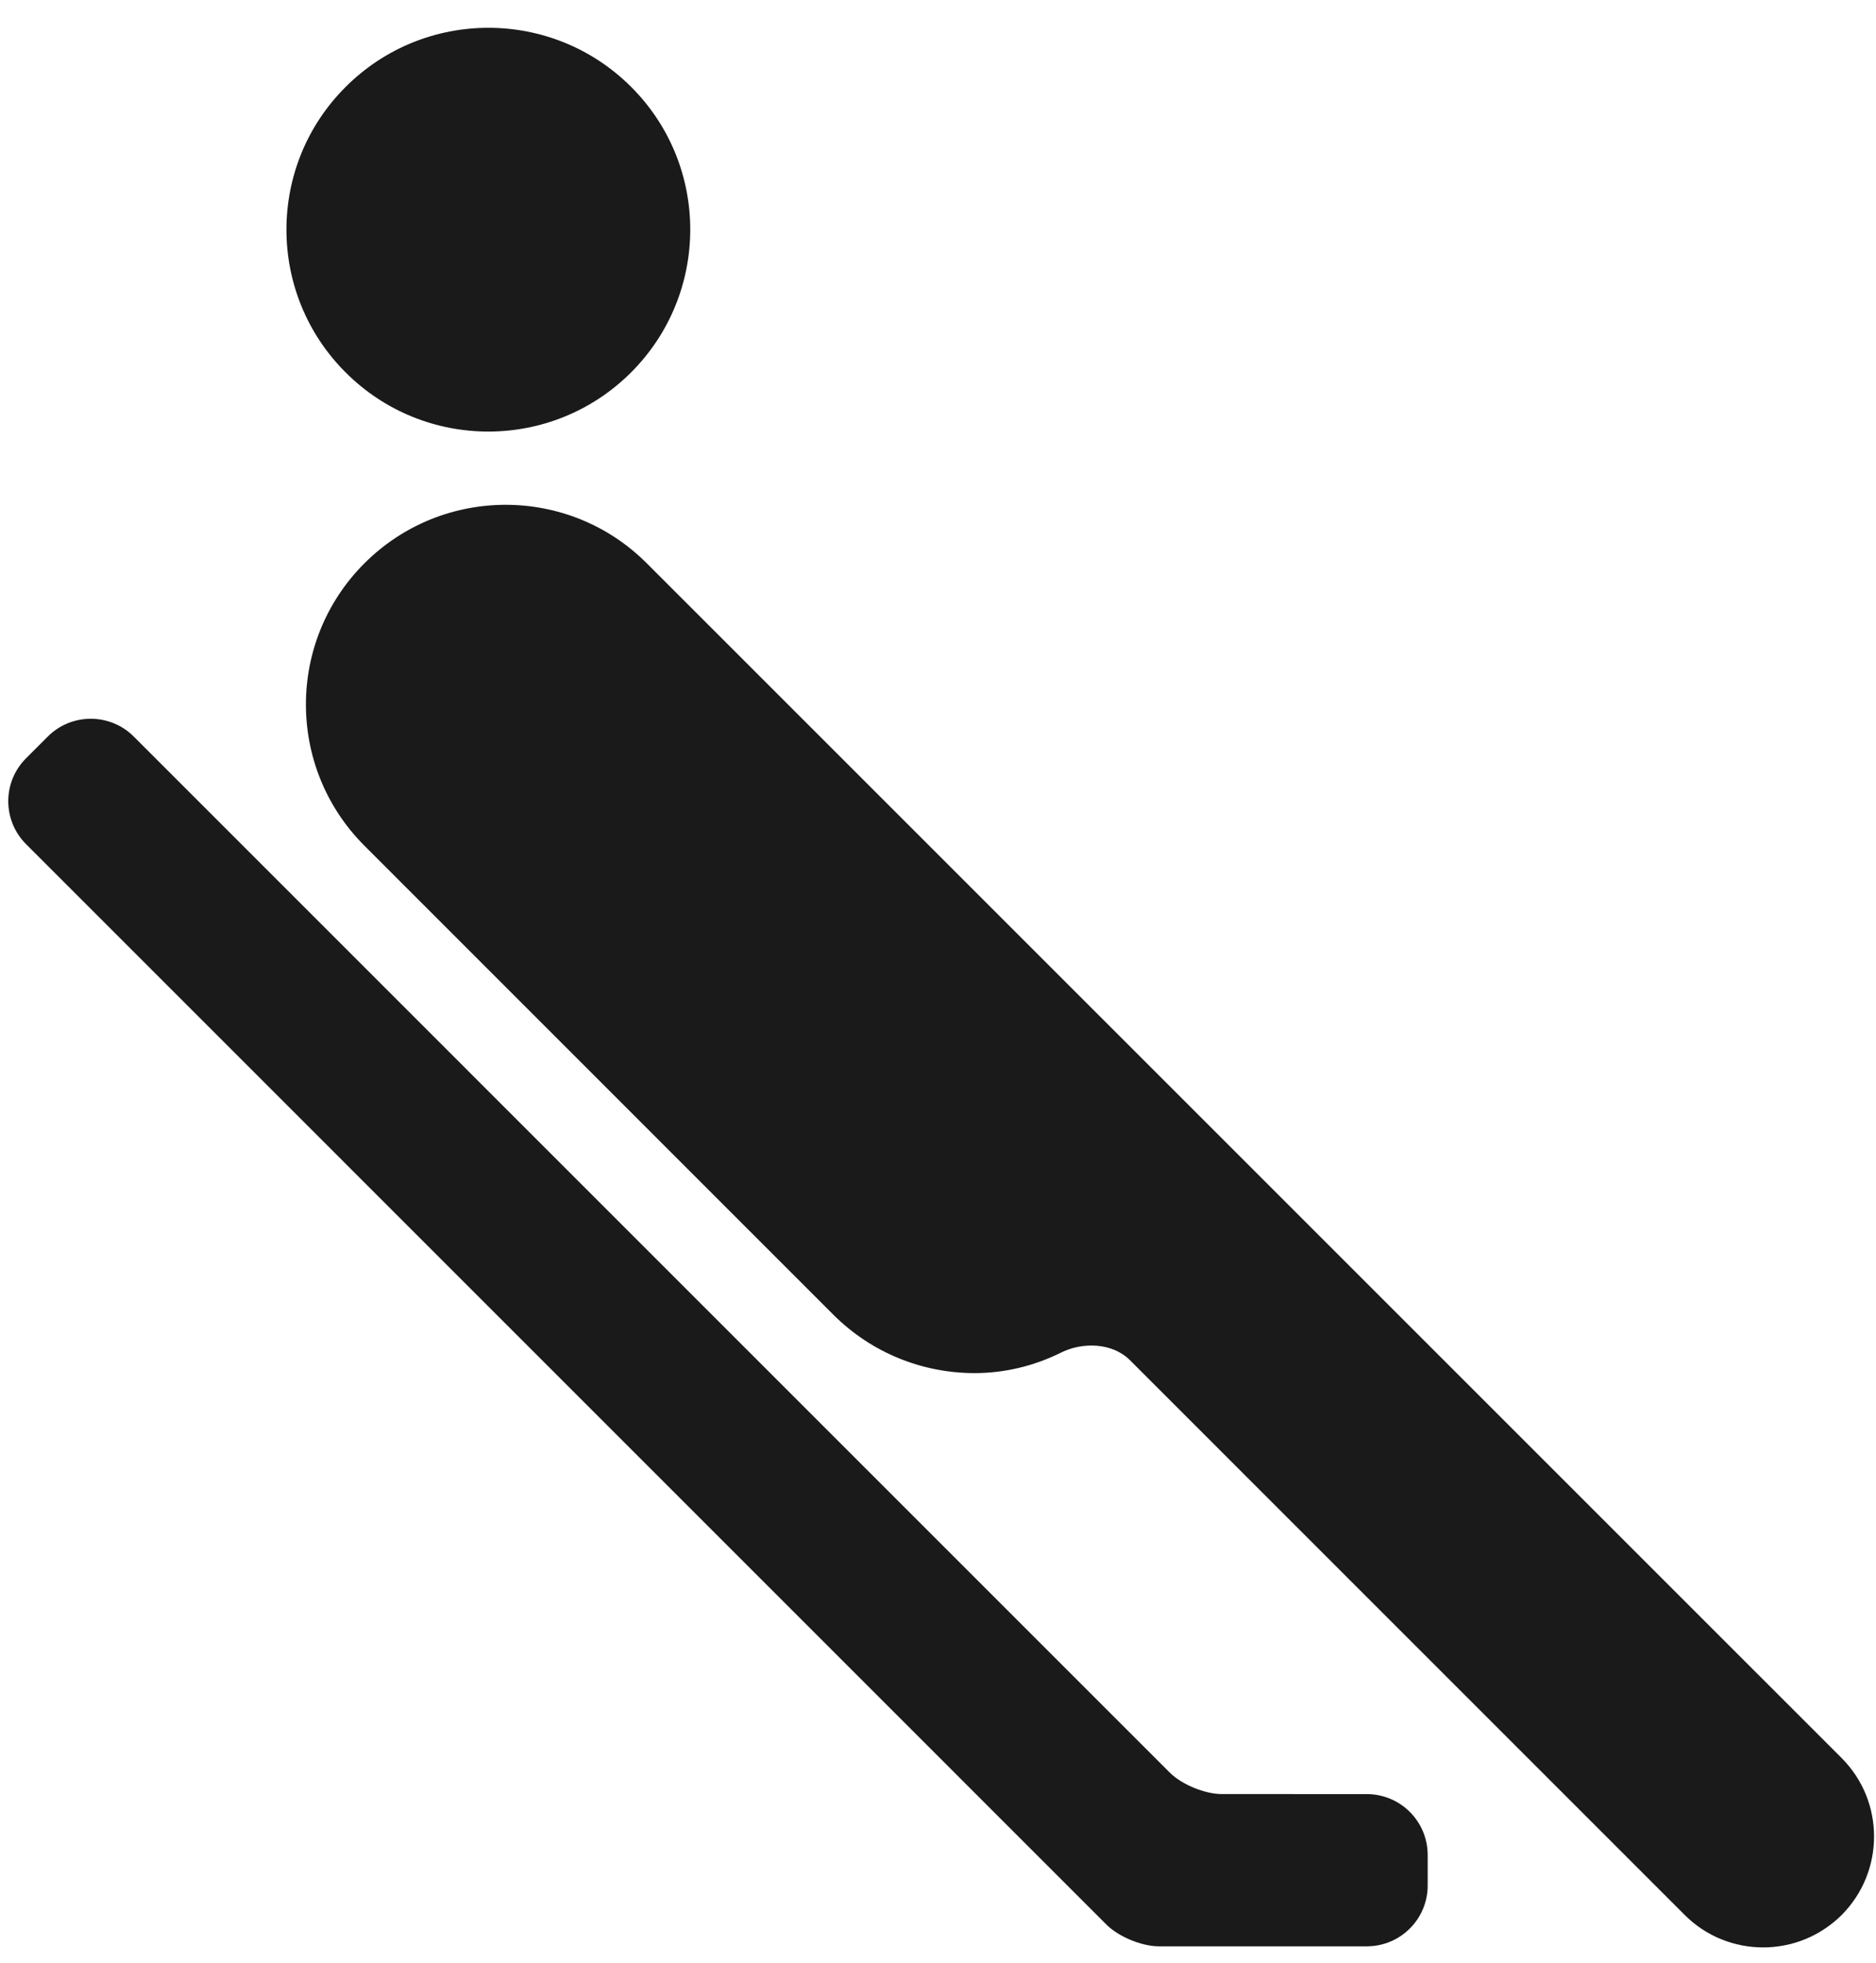
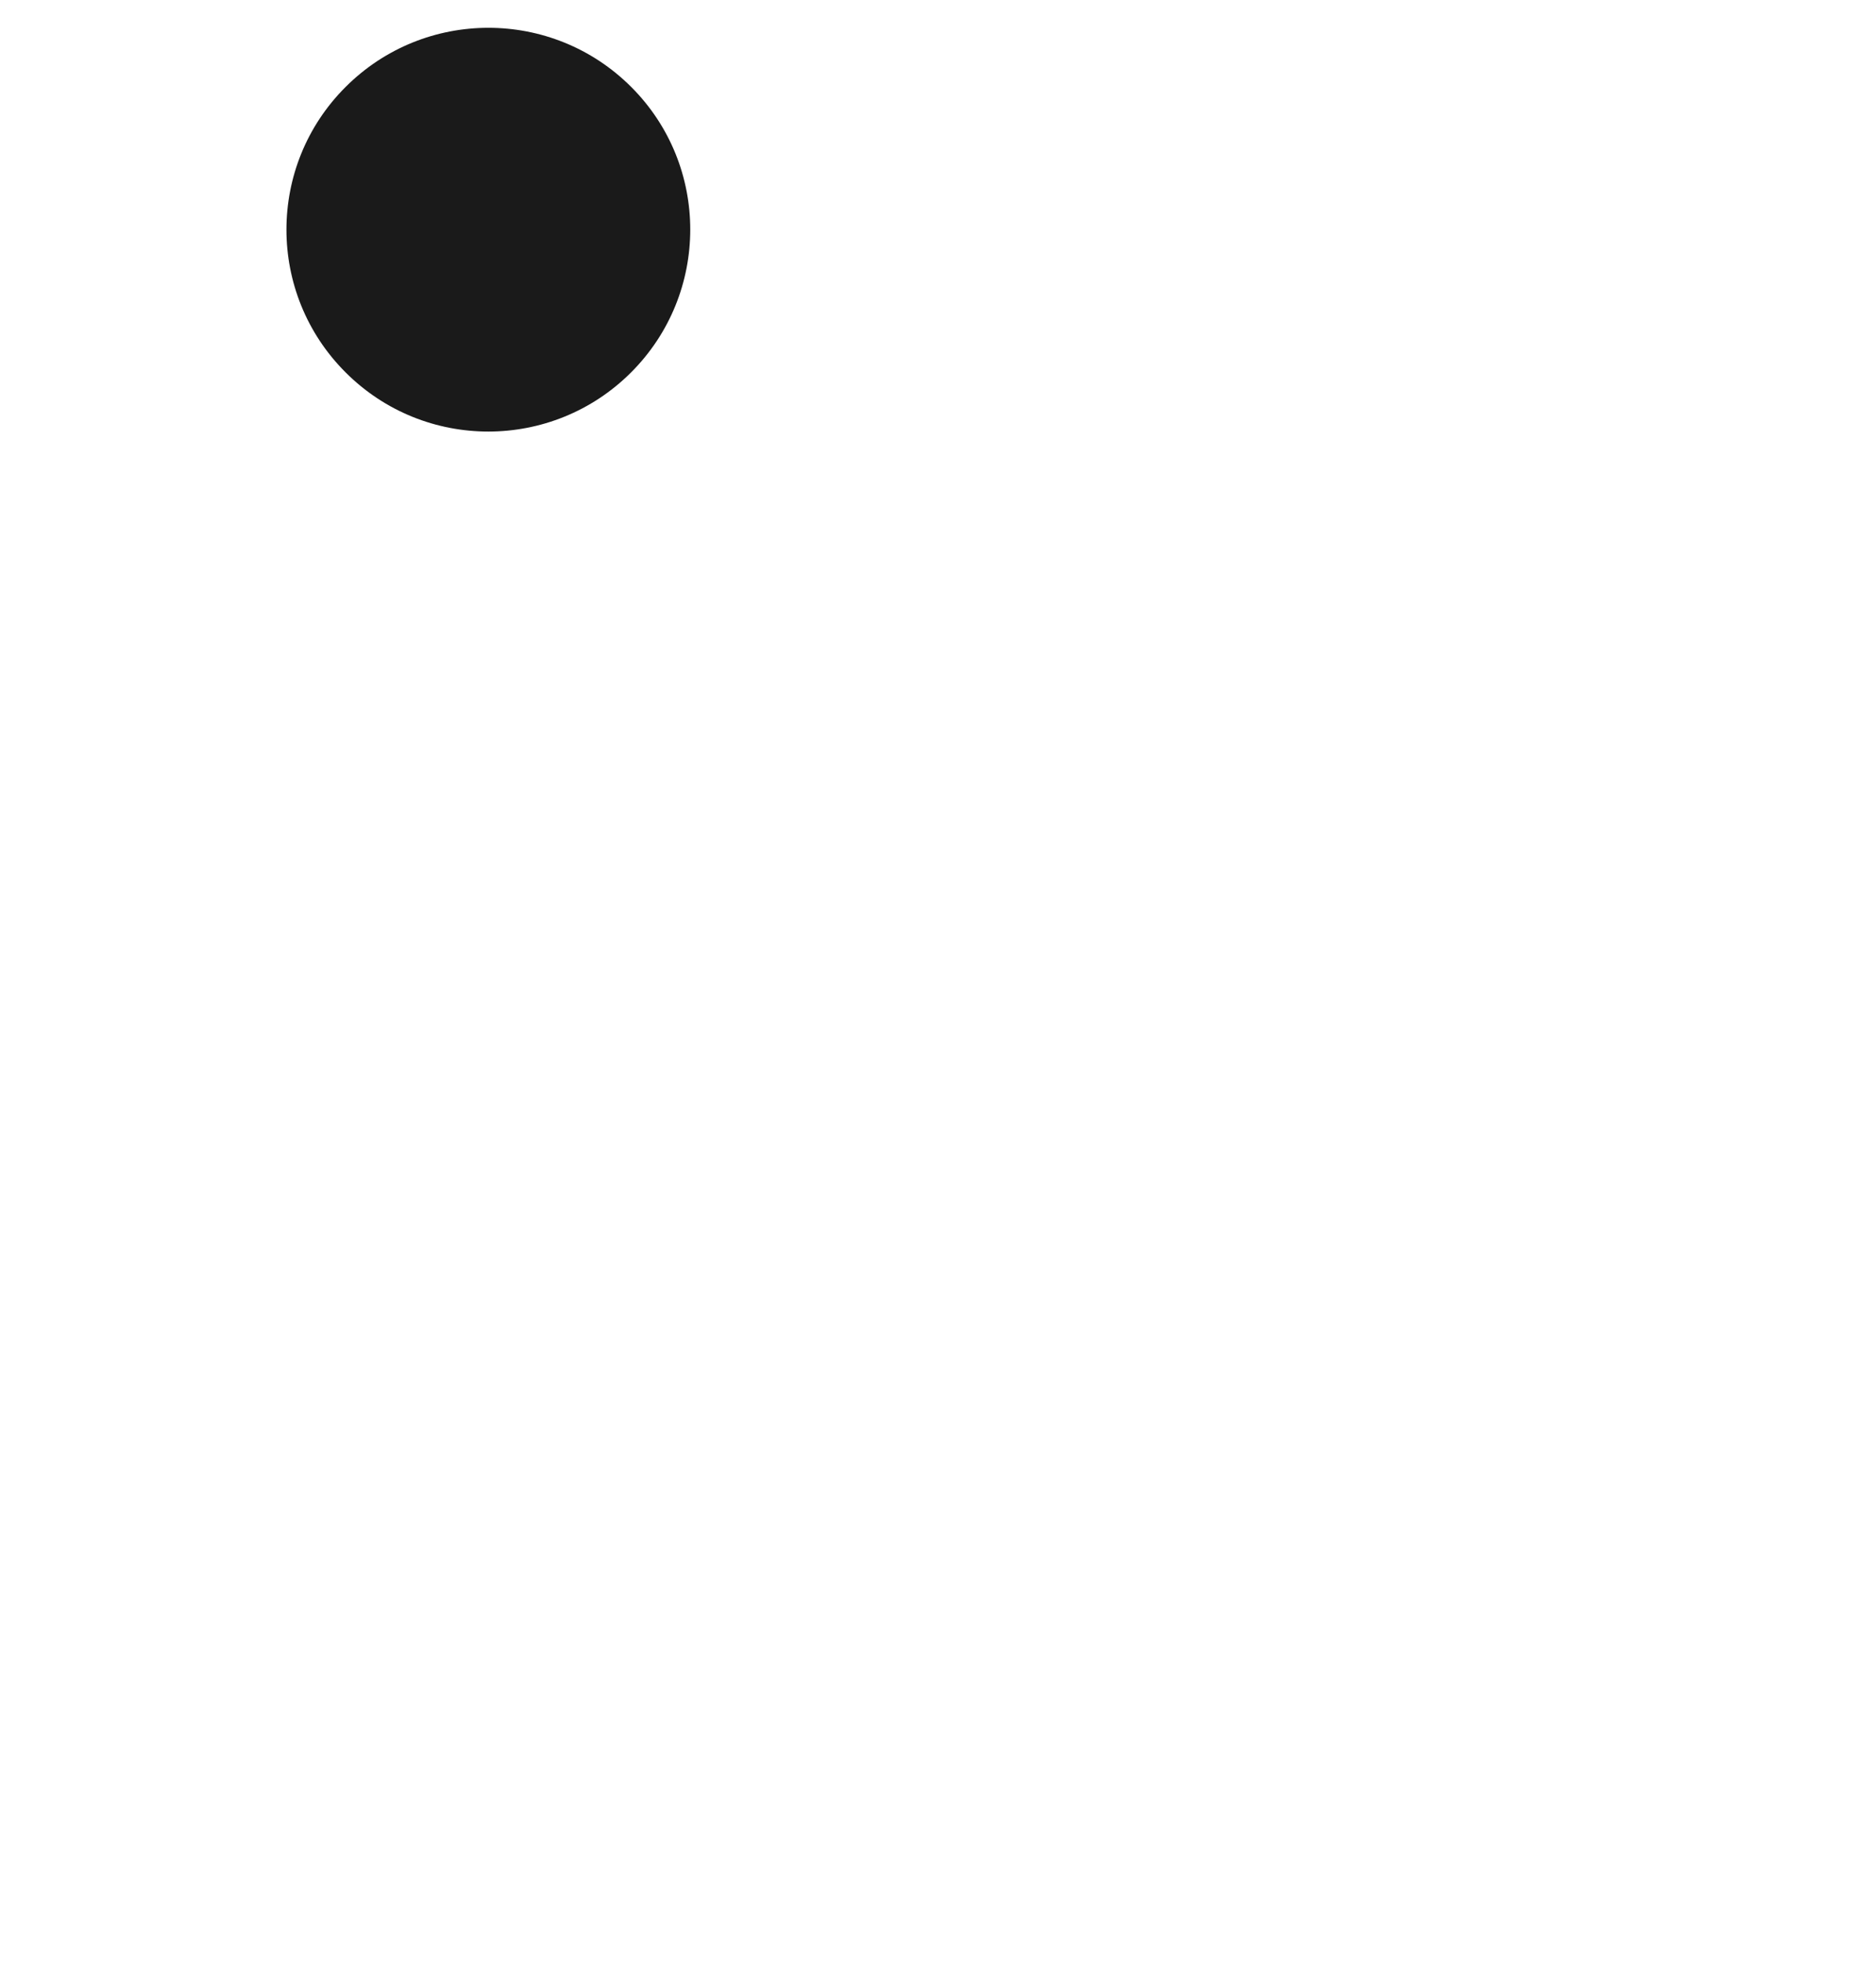
<svg xmlns="http://www.w3.org/2000/svg" xmlns:ns1="http://www.serif.com/" width="100%" height="100%" viewBox="0 0 43 45" xml:space="preserve" style="fill-rule:evenodd;clip-rule:evenodd;stroke-linejoin:round;stroke-miterlimit:2;">
  <g transform="matrix(1,0,0,1,-117,-20)">
    <g transform="matrix(1,0,0,1,95.935,0)">
      <g id="Sport-Symbols" ns1:id="Sport Symbols">
        <g transform="matrix(1,0,0,1,35.89,62.85)">
-           <path d="M0,-29.938C-1.785,-31.726 -4.683,-31.726 -6.472,-29.938C-8.26,-28.151 -8.26,-25.252 -6.472,-23.465L4.275,-12.716C5.169,-11.823 6.341,-11.376 7.515,-11.376C8.194,-11.376 8.873,-11.537 9.497,-11.847C9.999,-12.096 10.676,-12.07 11.073,-11.674L23.791,1.045C24.286,1.54 24.937,1.788 25.588,1.788C26.239,1.788 26.889,1.54 27.388,1.045C28.378,0.048 28.378,-1.559 27.388,-2.552L0,-29.938Z" style="fill:rgb(26,26,26);fill-rule:nonzero;" />
-         </g>
+           </g>
        <g transform="matrix(0.707,-0.707,-0.707,-0.707,36.885,25.264)">
          <path d="M-3.272,-1.356C-5.827,-1.356 -7.901,0.714 -7.9,3.271C-7.902,5.828 -5.827,7.902 -3.272,7.899C-0.715,7.899 1.357,5.826 1.357,3.269C1.358,0.716 -0.717,-1.356 -3.272,-1.356" style="fill:rgb(26,26,26);fill-rule:nonzero;" />
        </g>
        <g transform="matrix(1,0,0,1,47.877,40.322)">
-           <path d="M0,20.308L-23.745,-3.438C-24.29,-3.983 -25.174,-3.983 -25.718,-3.438L-26.213,-2.943C-26.759,-2.399 -26.759,-1.515 -26.213,-0.971L-1.446,23.798C-1.173,24.07 -0.639,24.291 -0.254,24.291L4.517,24.291C5.288,24.291 5.913,23.665 5.912,22.896L5.912,22.198C5.912,21.427 5.288,20.802 4.517,20.802L1.192,20.801C0.806,20.801 0.274,20.582 0,20.308" style="fill:rgb(26,26,26);fill-rule:nonzero;" />
-         </g>
+           </g>
      </g>
    </g>
  </g>
</svg>